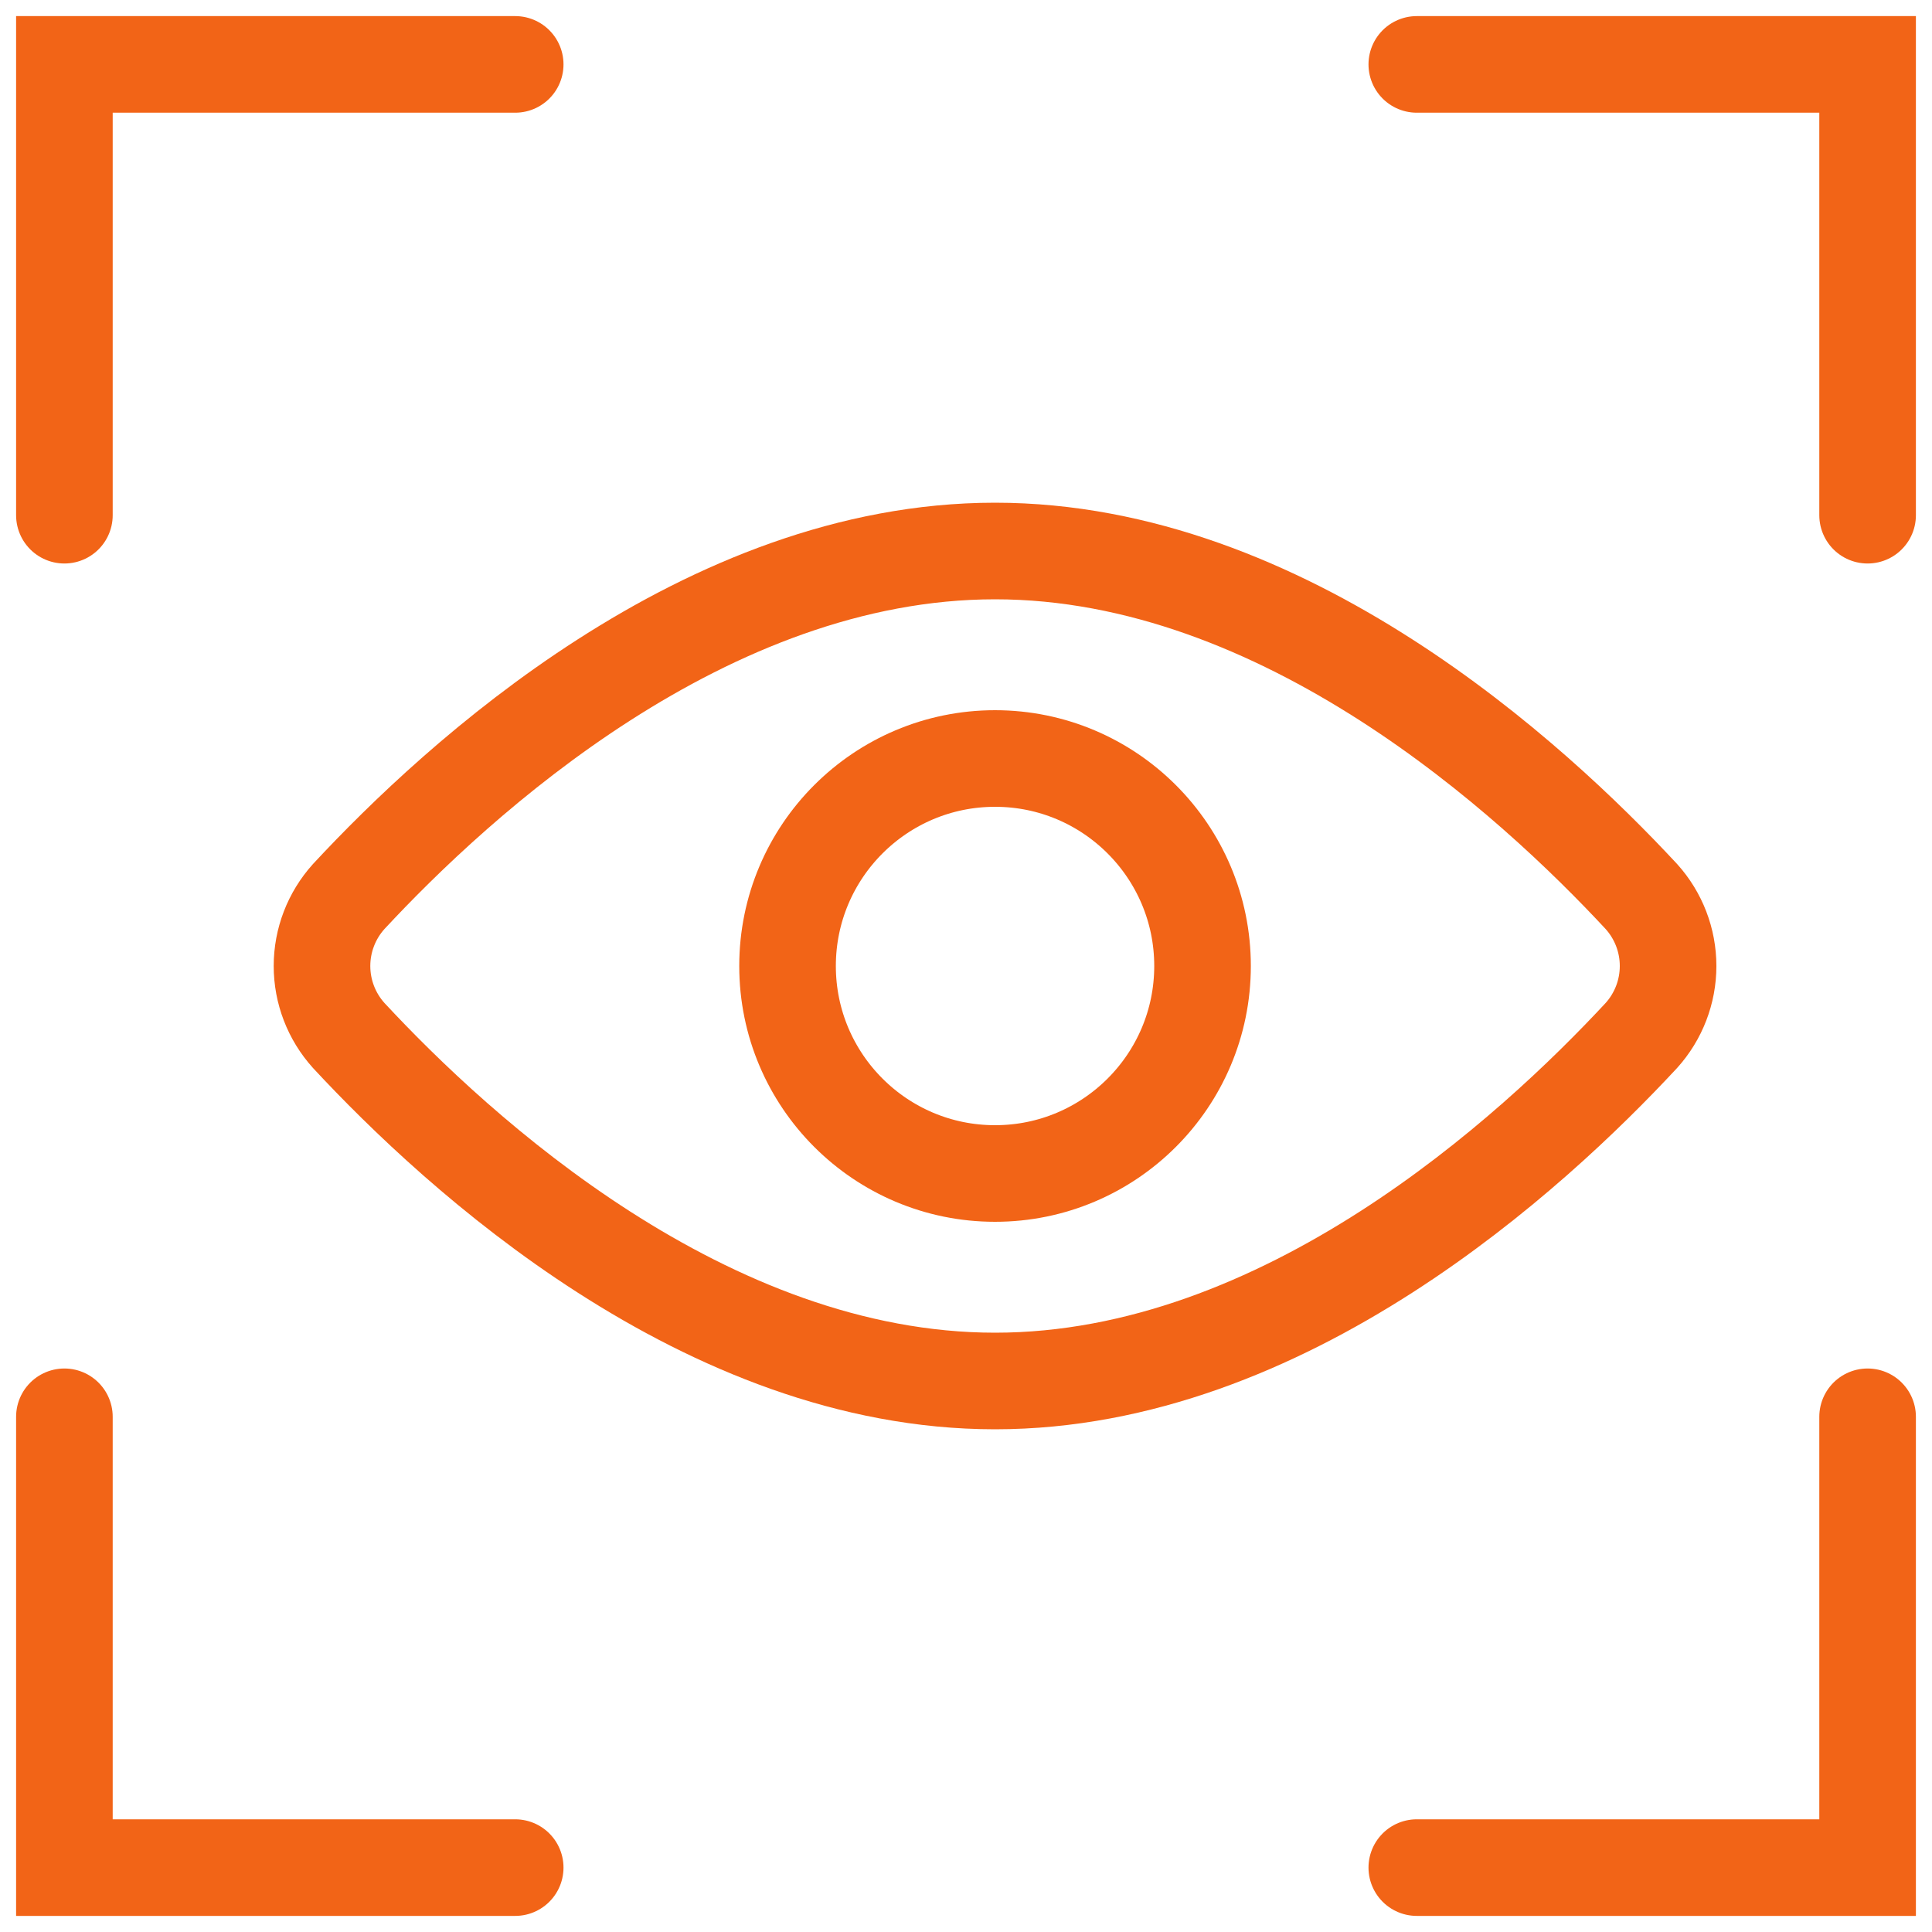
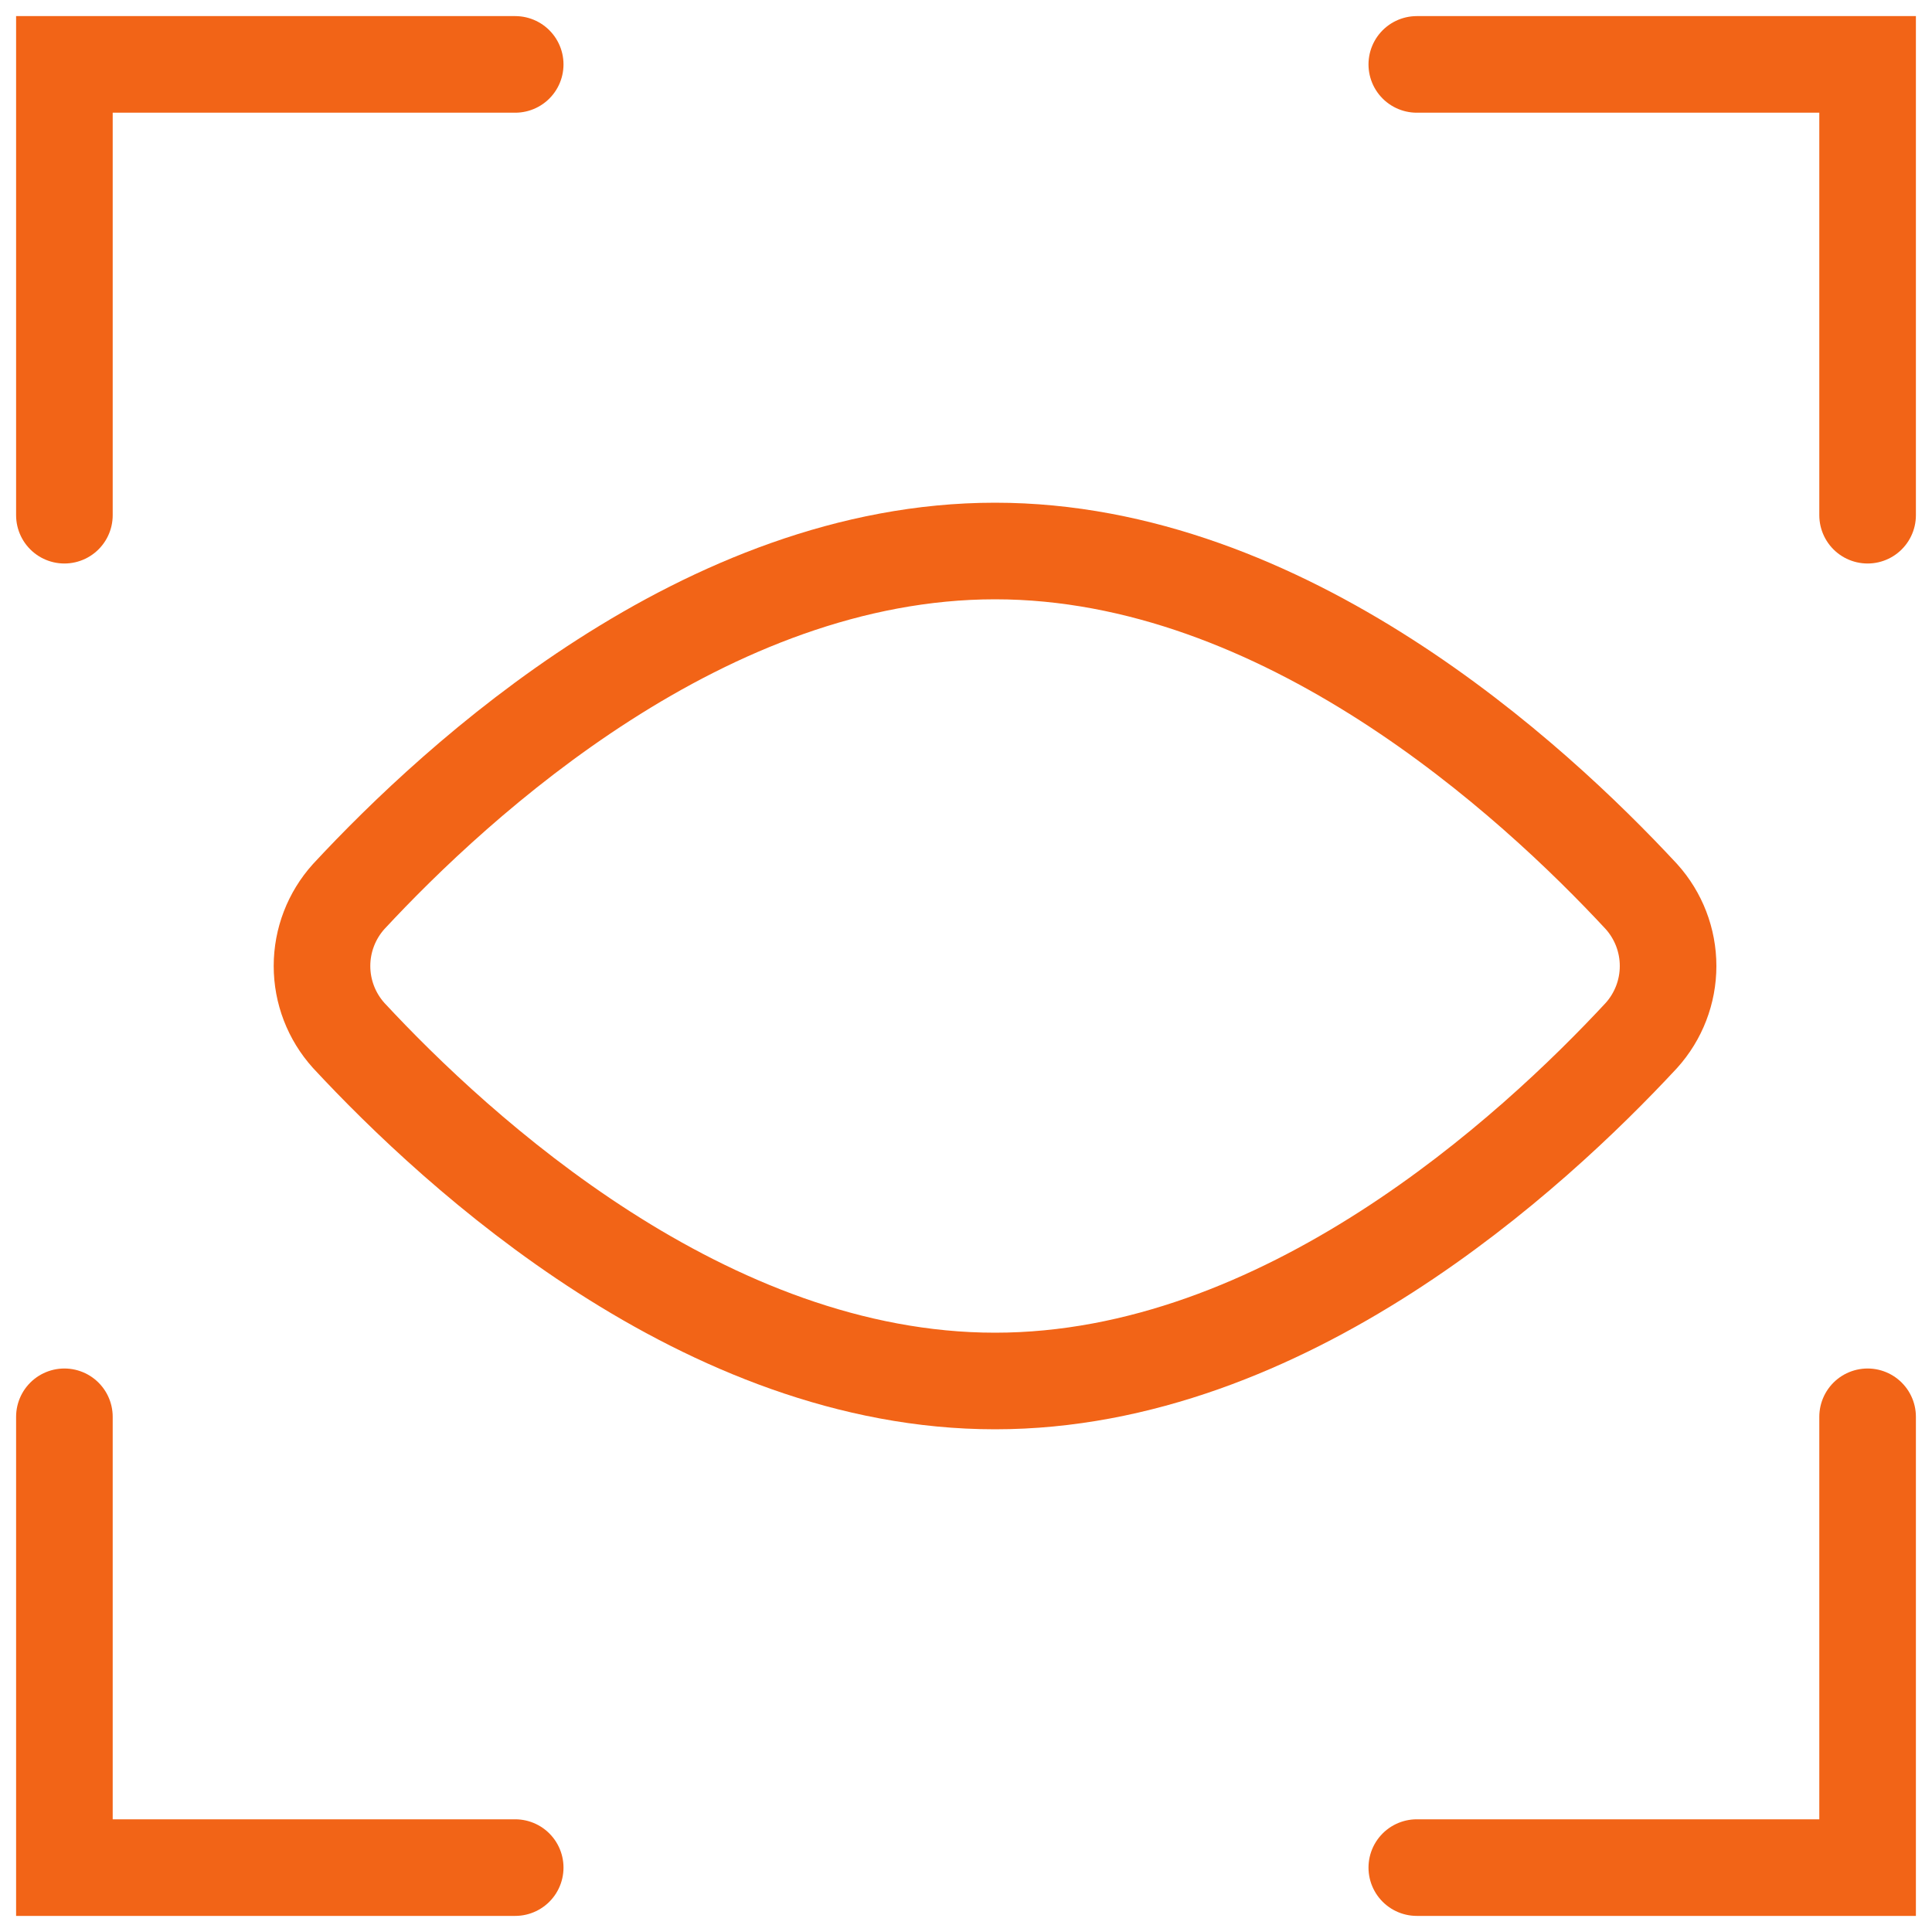
<svg xmlns="http://www.w3.org/2000/svg" width="30" height="30" viewBox="0 0 30 30" fill="none">
  <path d="M25.487 13.921C25.754 14.217 25.902 14.601 25.902 15C25.902 15.399 25.754 15.783 25.487 16.079C23.796 17.9 19.945 21.444 15.451 21.444C10.957 21.444 7.106 17.9 5.415 16.079C5.148 15.783 5 15.399 5 15C5 14.601 5.148 14.217 5.415 13.921C7.106 12.1 10.957 8.556 15.451 8.556C19.945 8.556 23.796 12.1 25.487 13.921Z" stroke="#F26417" stroke-width="1.5" stroke-linecap="round" stroke-linejoin="round" />
-   <path d="M15.451 18.222C17.23 18.222 18.673 16.779 18.673 15C18.673 13.221 17.23 11.778 15.451 11.778C13.672 11.778 12.229 13.221 12.229 15C12.229 16.779 13.672 18.222 15.451 18.222Z" stroke="#F26417" stroke-width="1.5" stroke-linecap="round" stroke-linejoin="round" />
  <path d="M8 1H1V8" stroke="#F26417" stroke-width="1.5" stroke-linecap="round" />
  <path d="M22 1H29V8" stroke="#F26417" stroke-width="1.5" stroke-linecap="round" />
  <path d="M8 29H1V22" stroke="#F26417" stroke-width="1.5" stroke-linecap="round" />
  <path d="M22 29H29V22" stroke="#F26417" stroke-width="1.5" stroke-linecap="round" />
</svg>